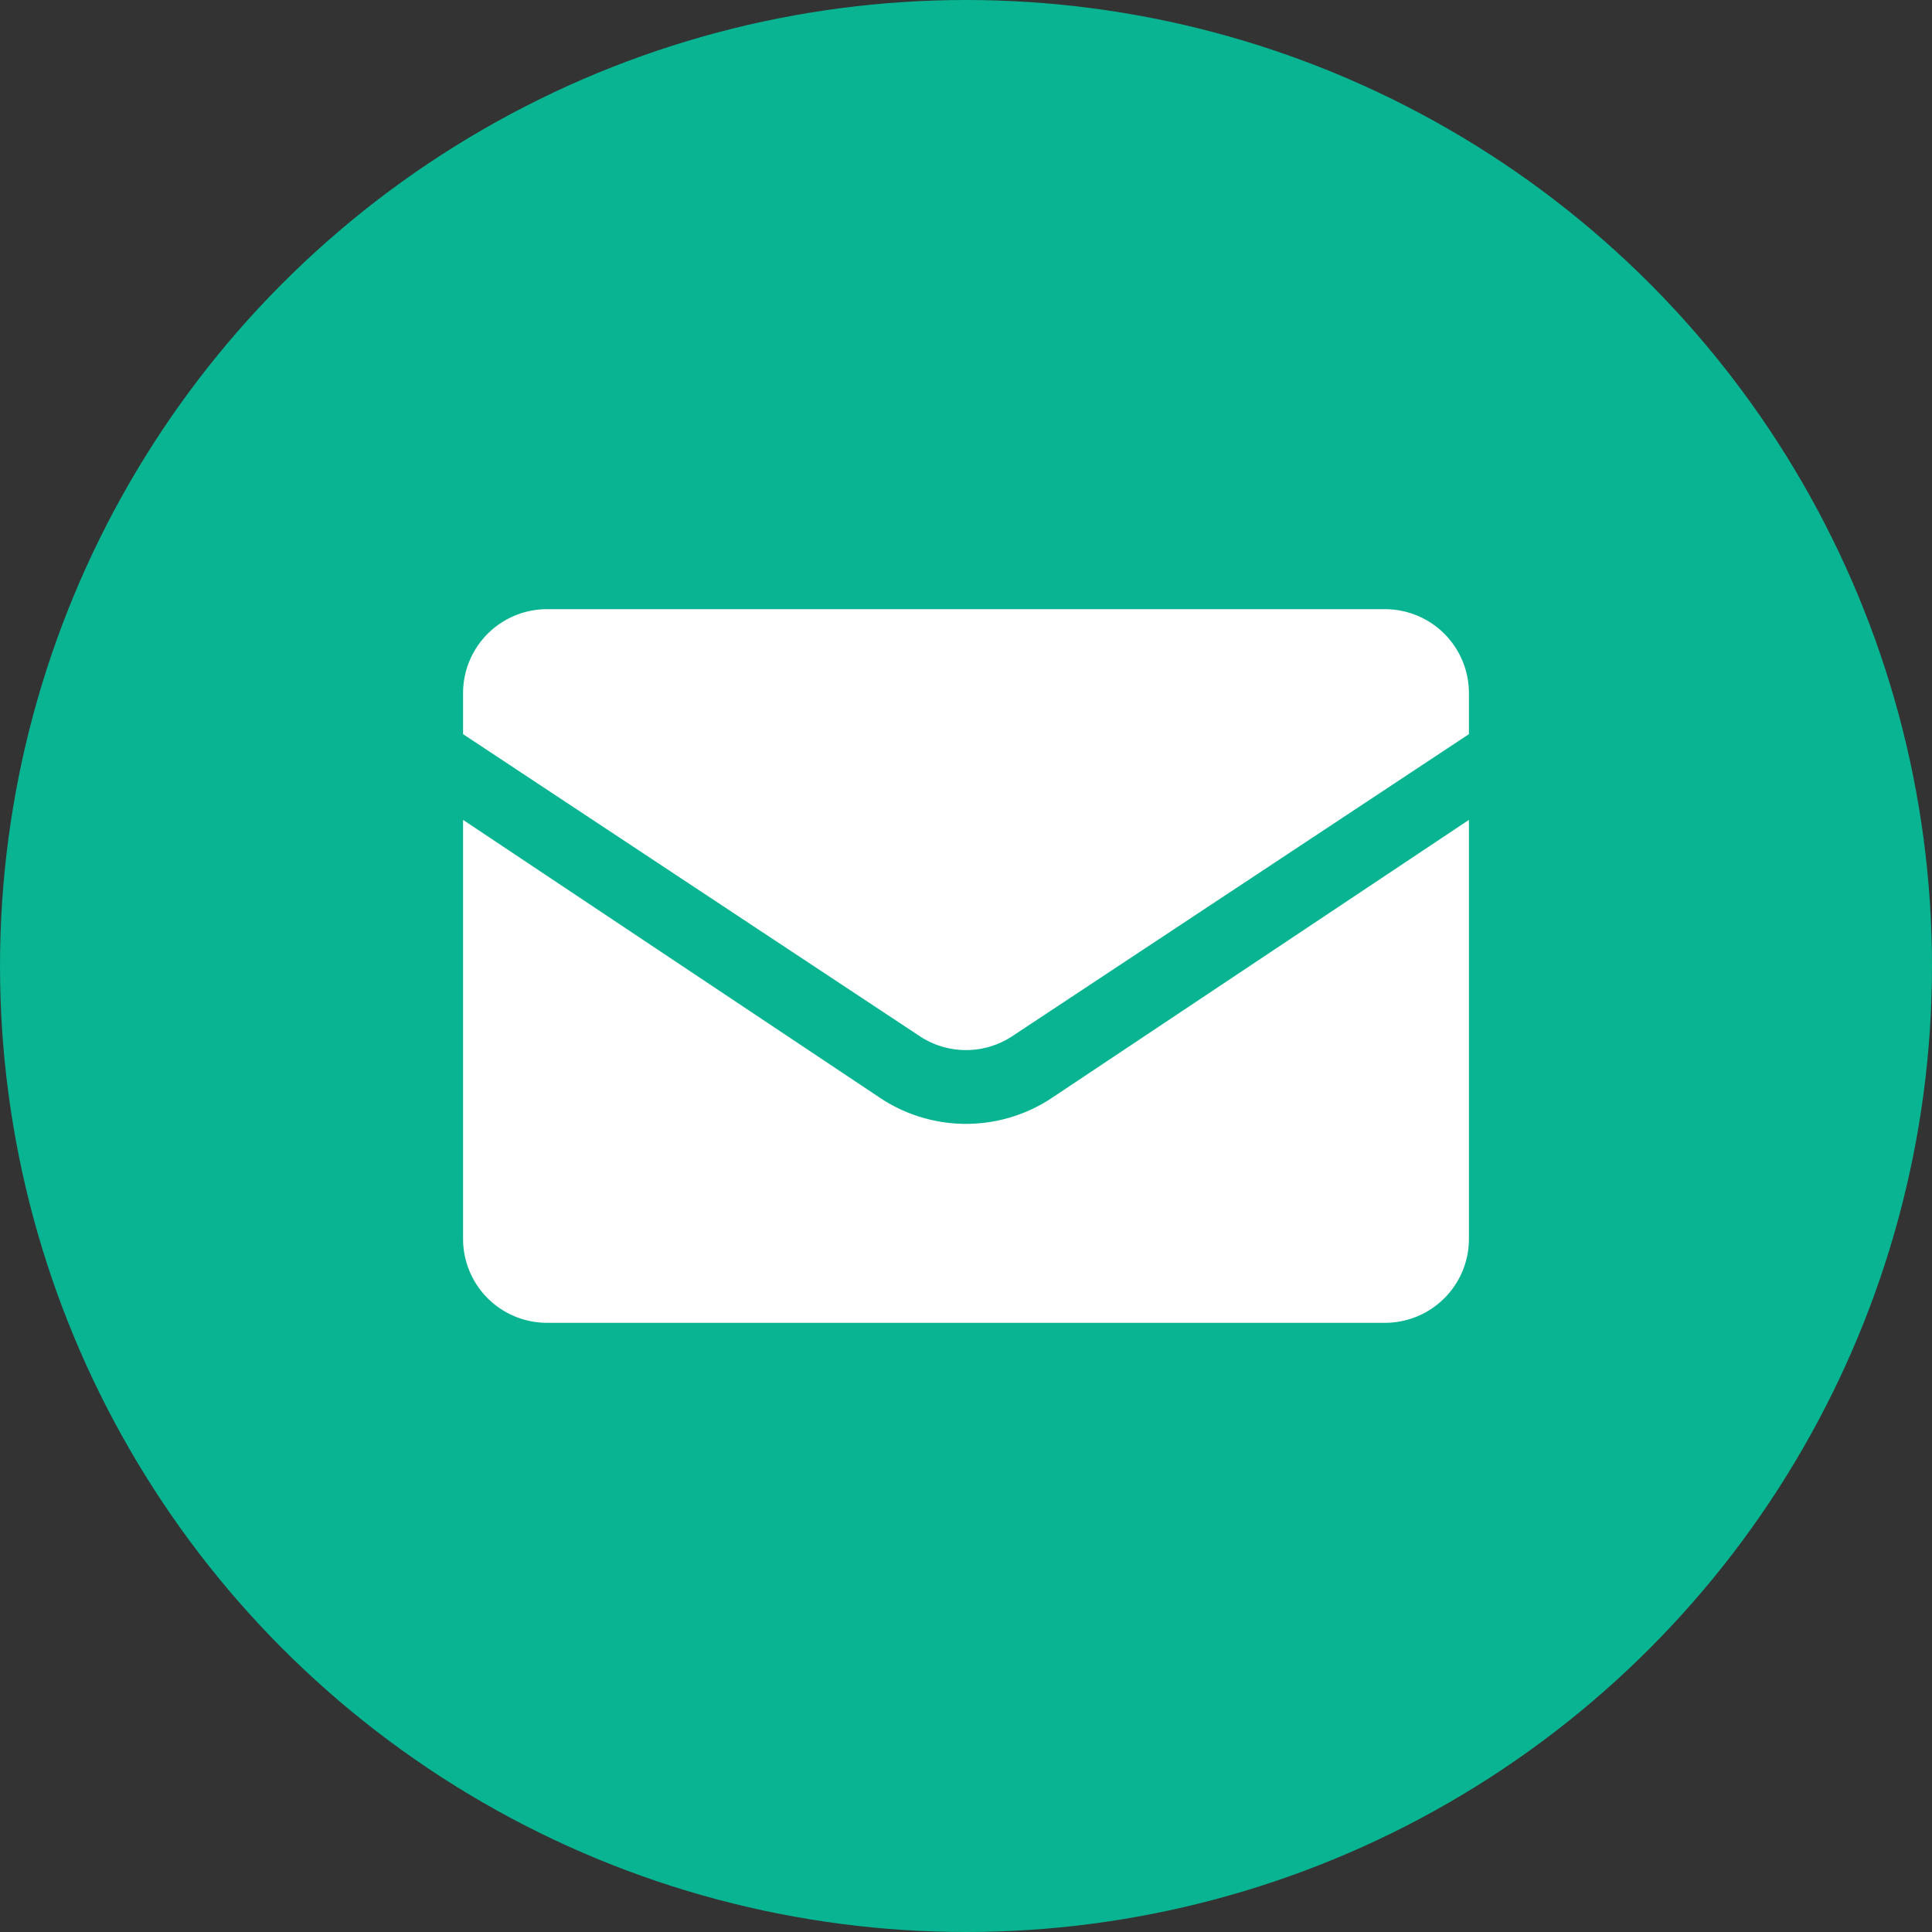
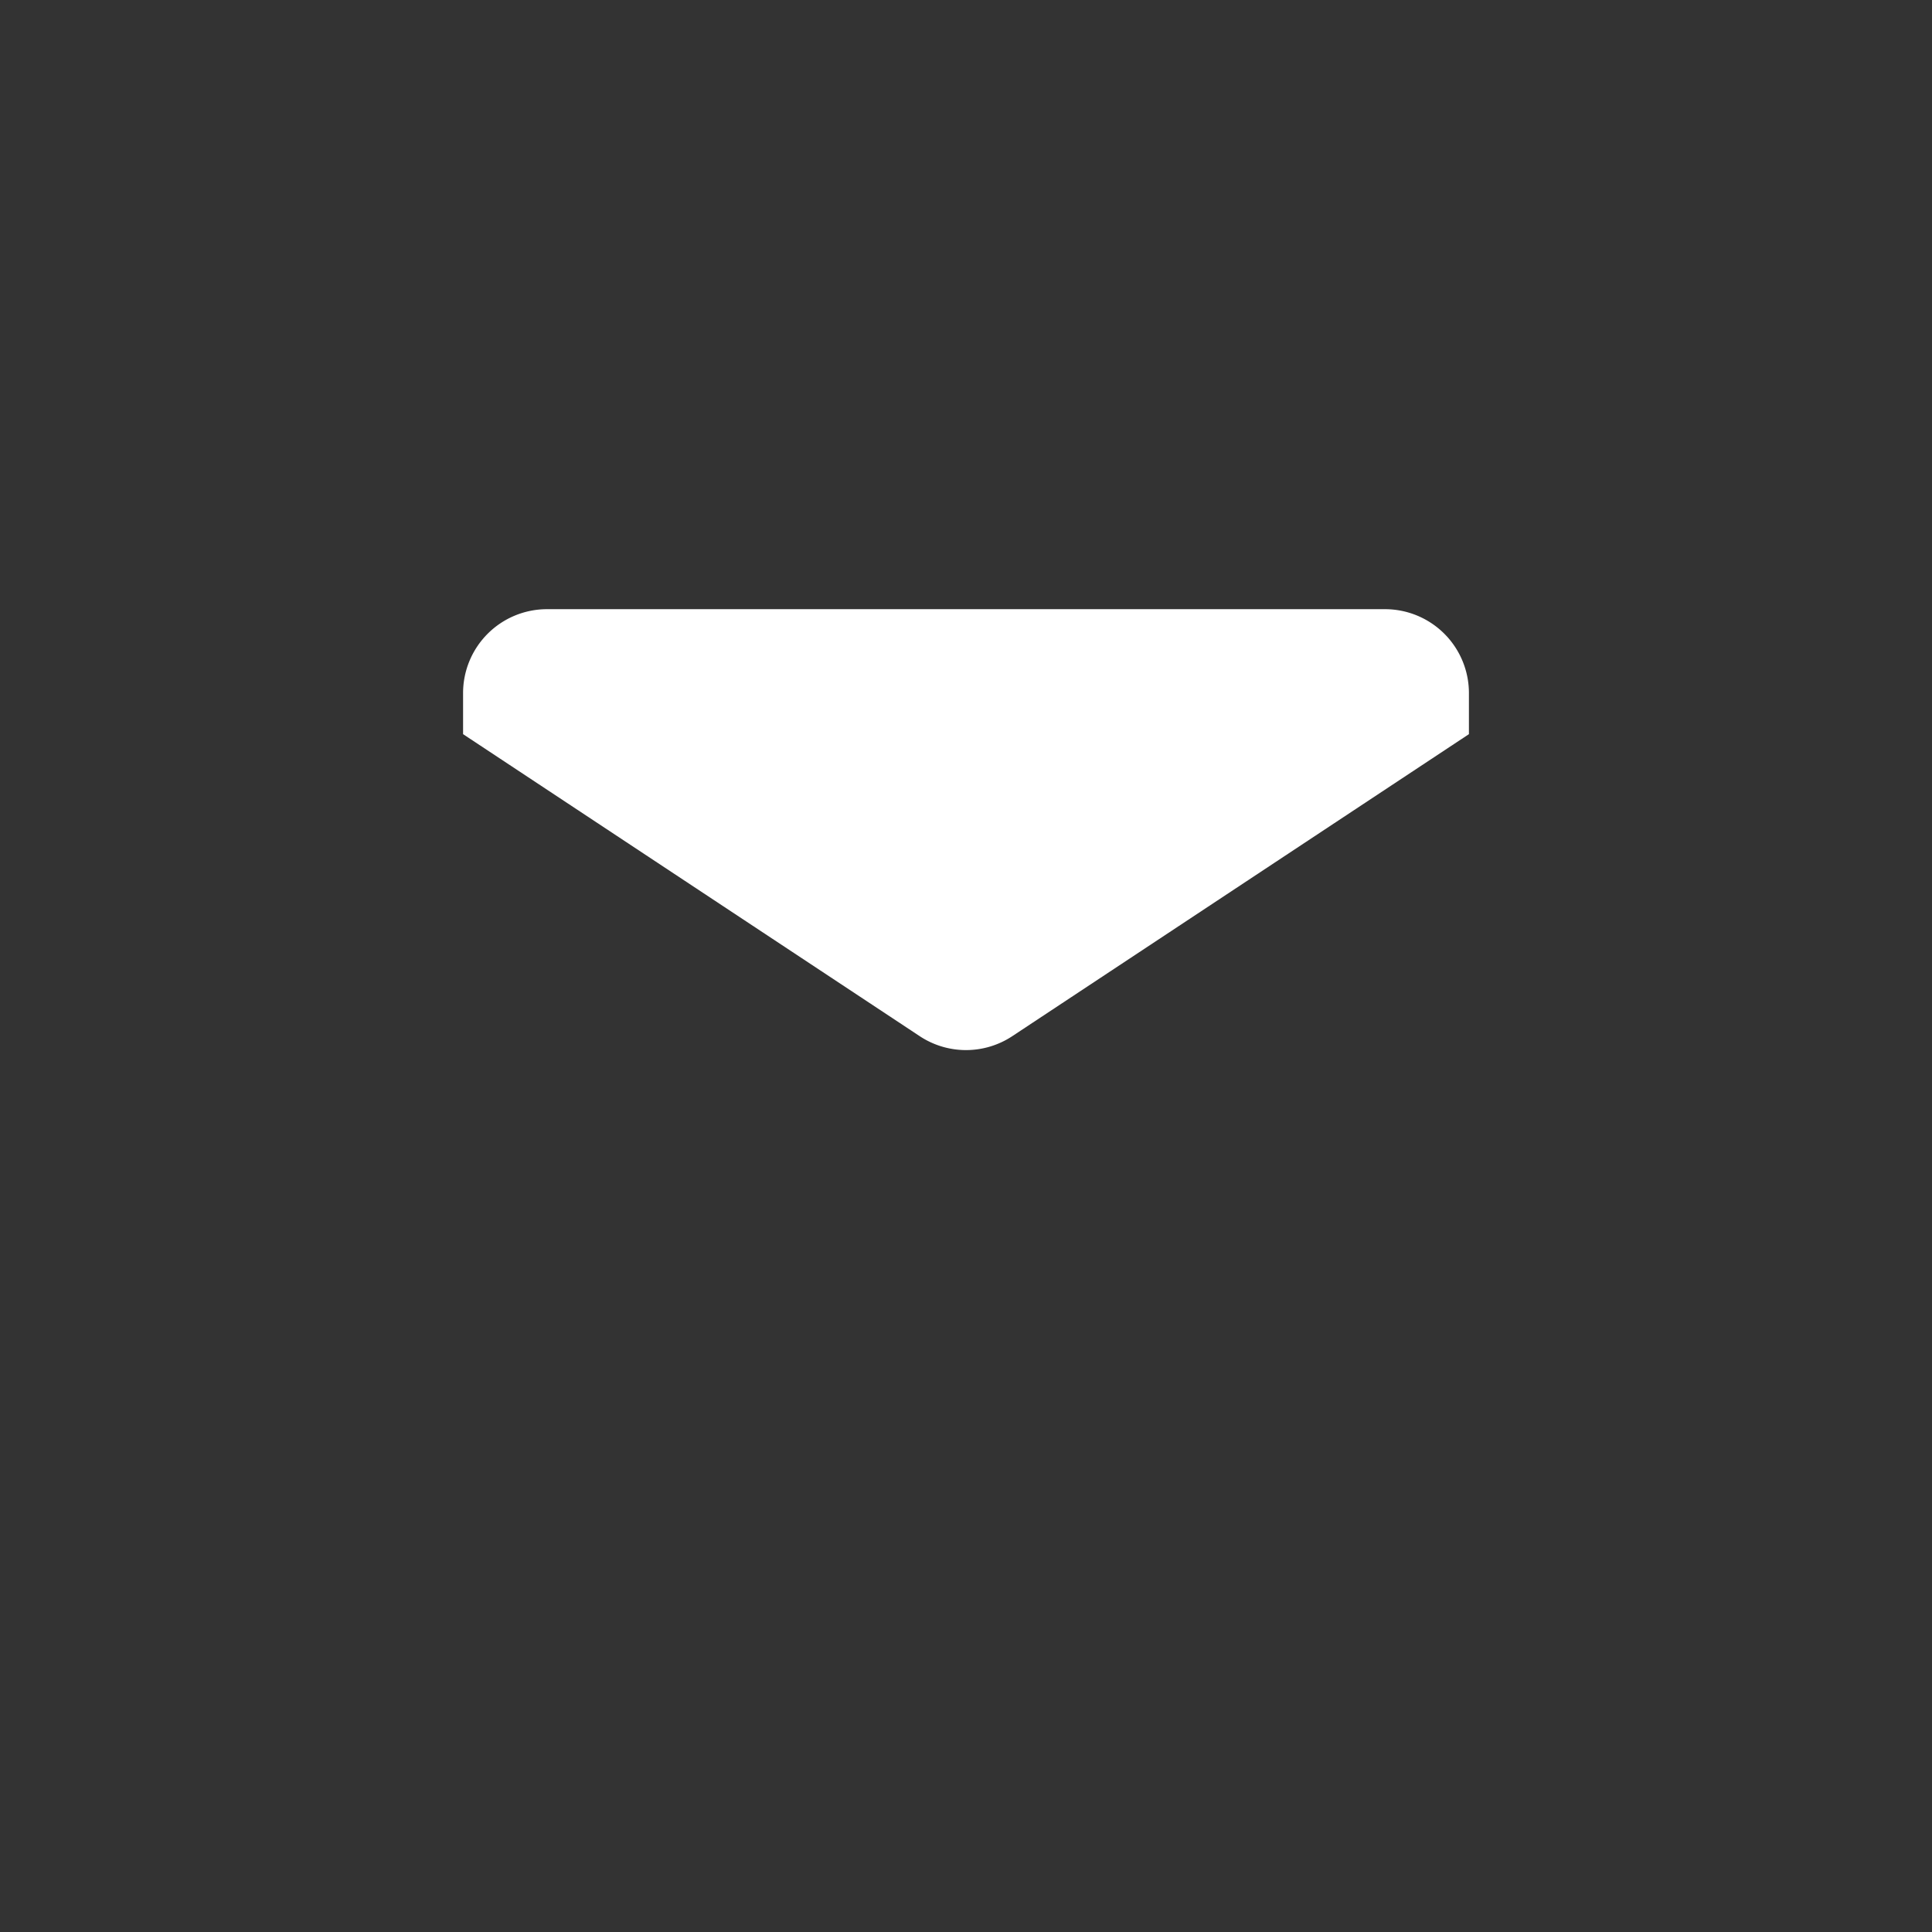
<svg xmlns="http://www.w3.org/2000/svg" id="레이어_1" data-name="레이어 1" viewBox="0 0 32 32">
  <rect x="0" y="0" width="32" height="32" fill="#333333" stroke="none" />
  <defs>
    <style>.cls-1{fill:#08b491;}.cls-2{fill:#fff;}</style>
  </defs>
-   <circle class="cls-1" cx="16" cy="16" r="16" />
-   <path class="cls-2" d="M9.06,21.91H22.94a1.39,1.39,0,0,0,1.39-1.39V13.58l-6.9,4.6a2.57,2.57,0,0,1-2.86,0l-6.9-4.6v6.94A1.39,1.39,0,0,0,9.06,21.91Z" />
  <path class="cls-2" d="M22.94,10.09H9.06a1.39,1.39,0,0,0-1.39,1.39v.68l7.56,5a1.39,1.39,0,0,0,1.54,0l7.56-5v-.68A1.39,1.39,0,0,0,22.94,10.09Z" />
</svg>